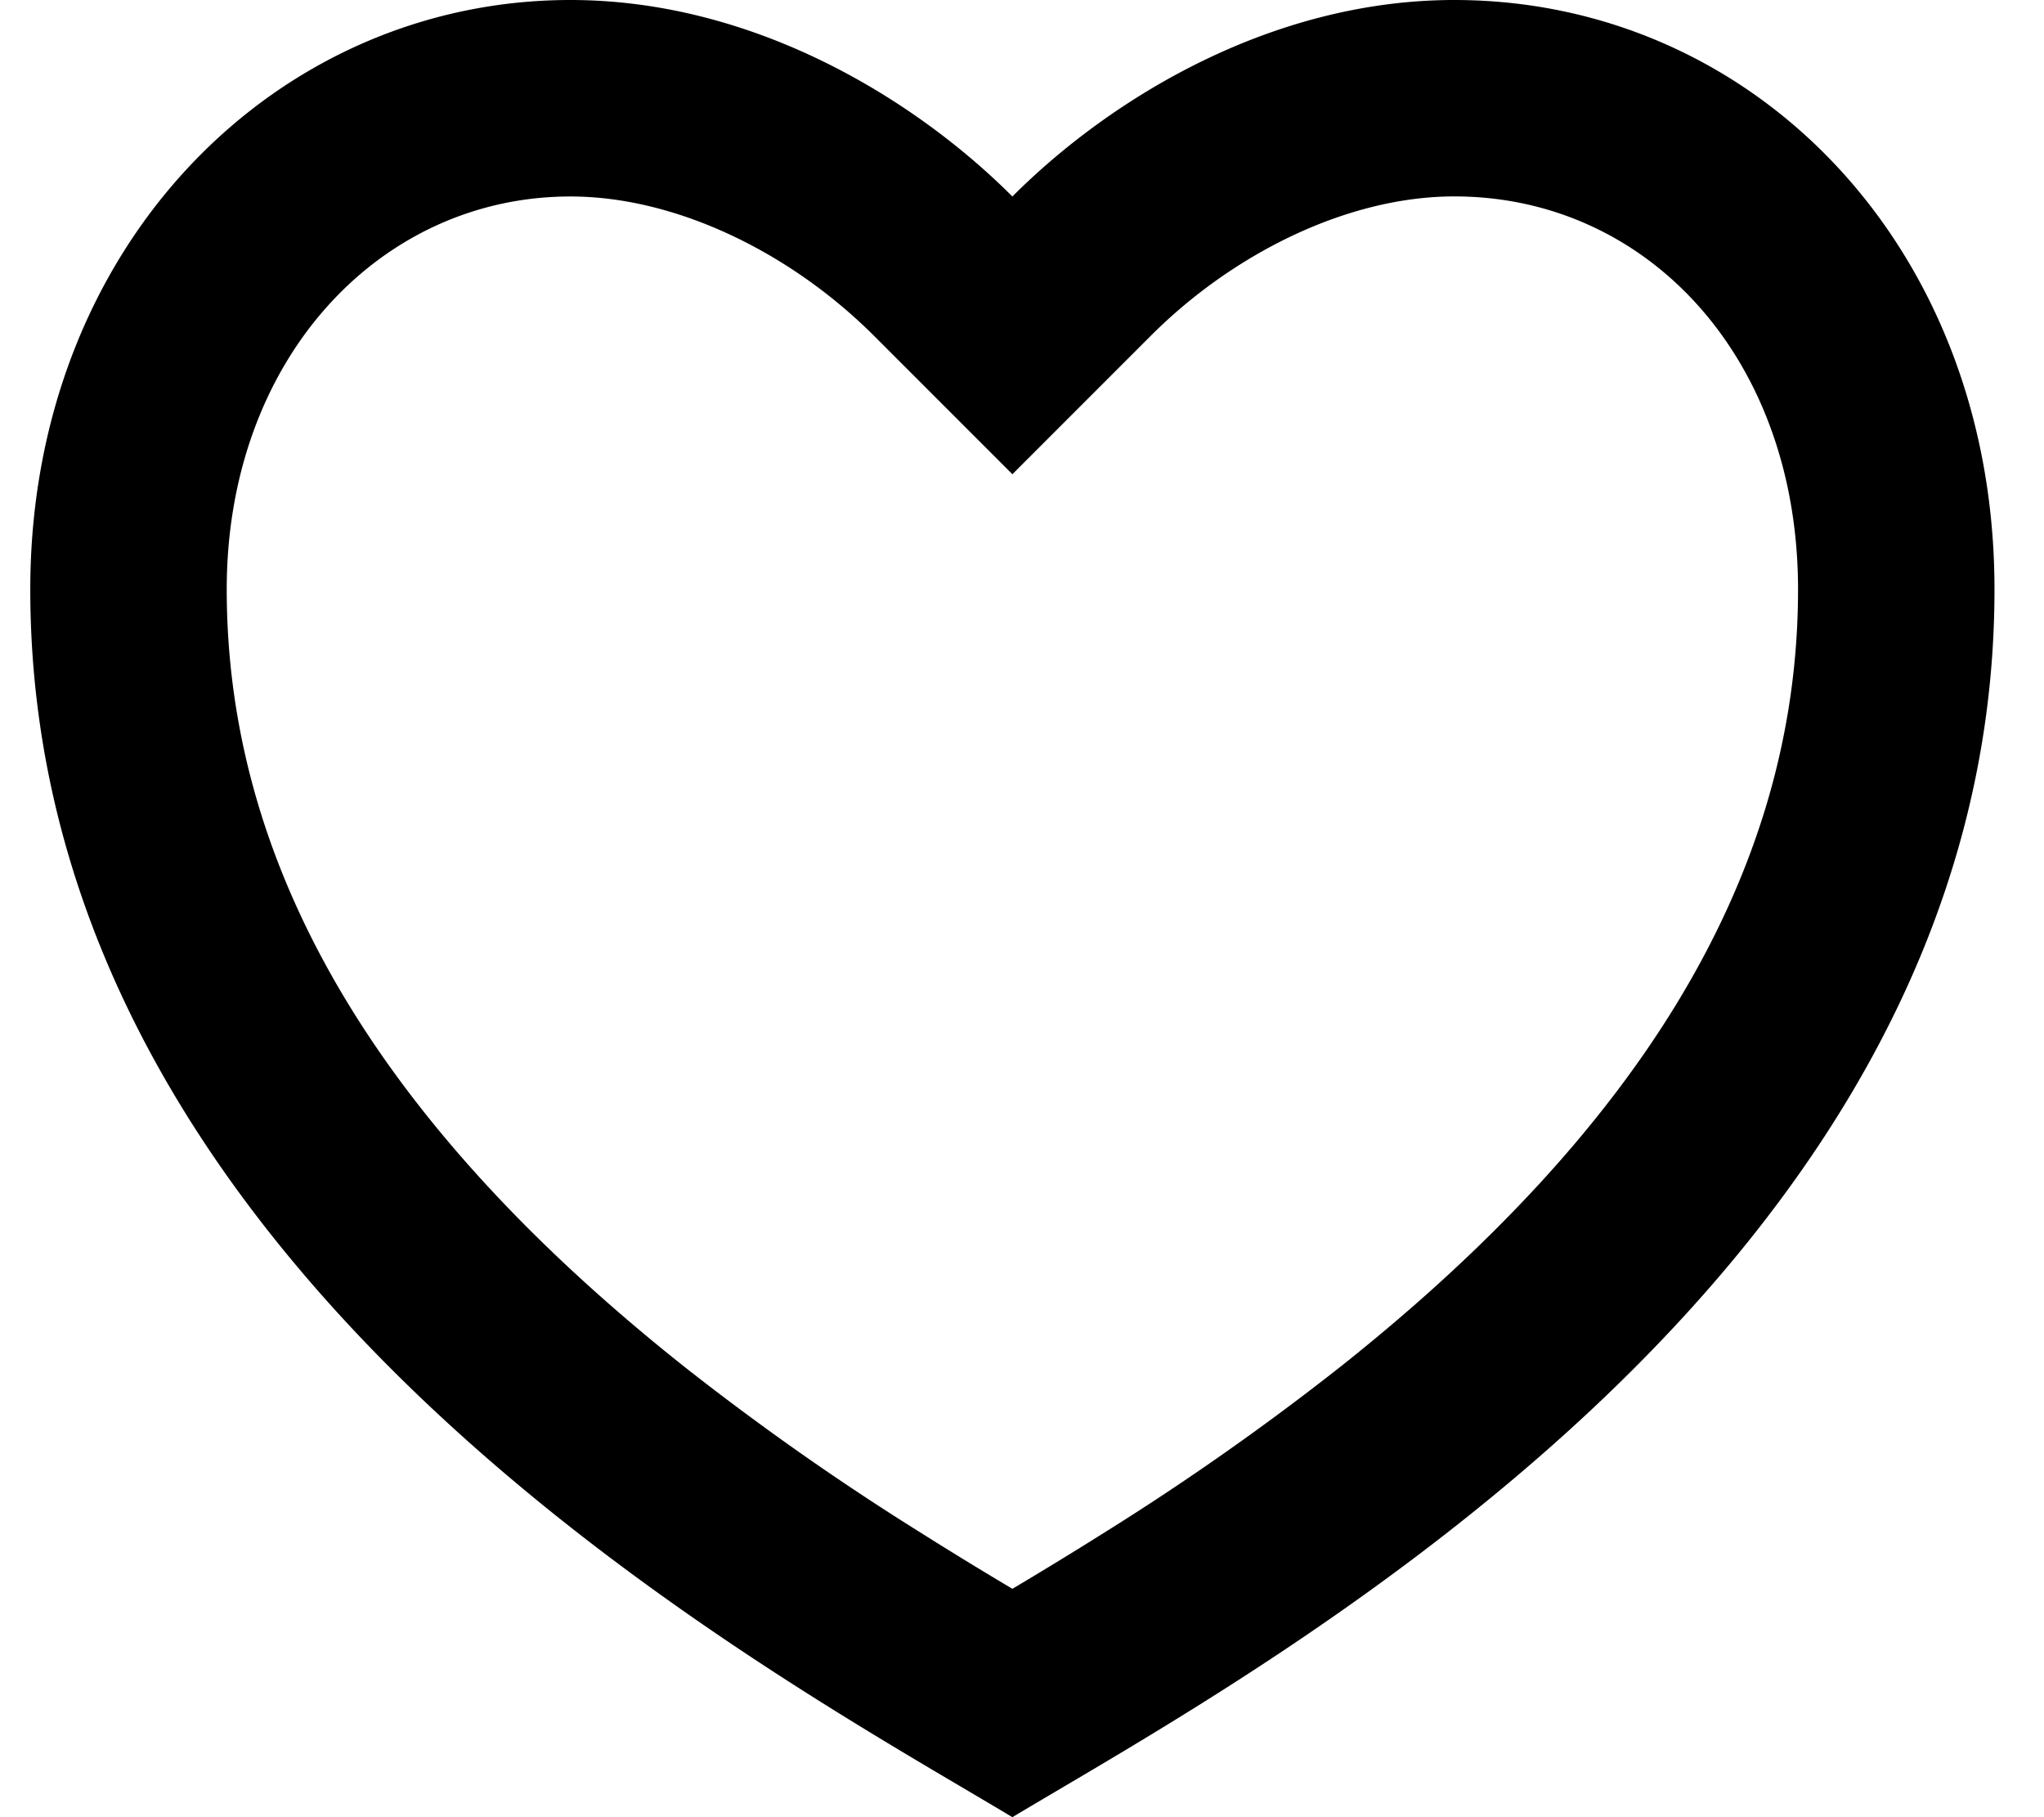
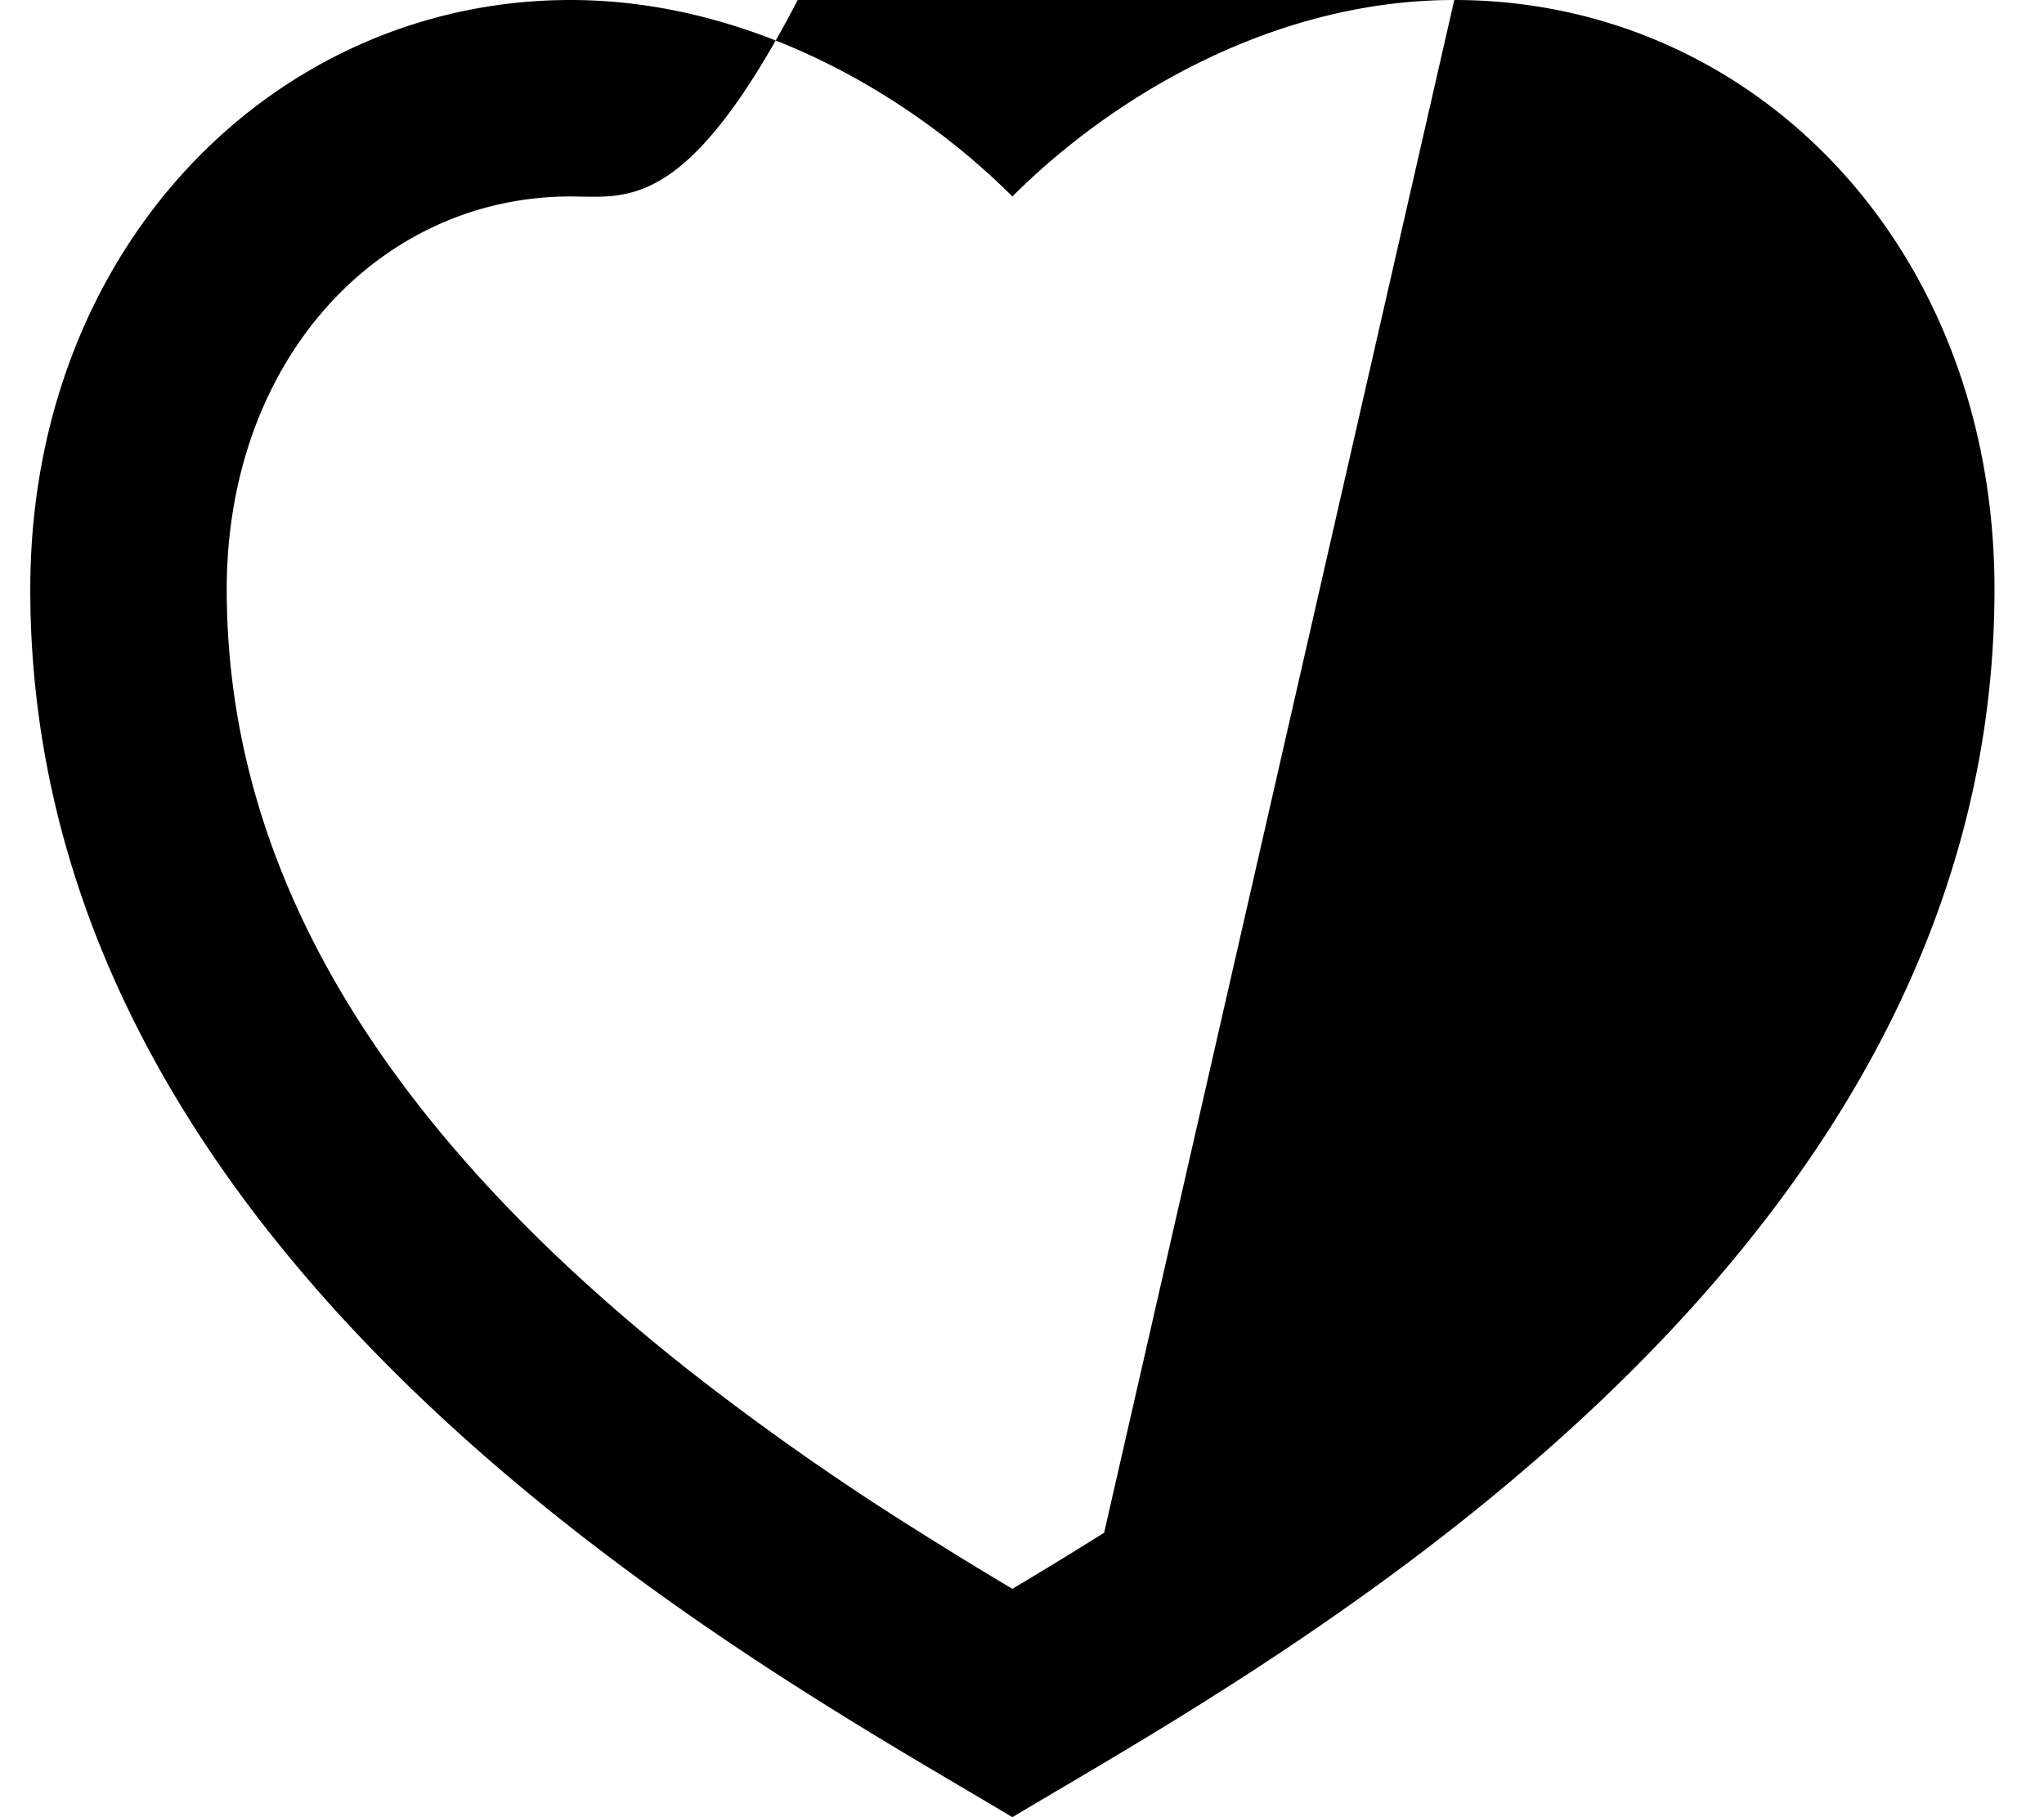
<svg xmlns="http://www.w3.org/2000/svg" width="27" height="24" viewBox="0 0 27 24">
-   <path d="M19.21 0c3.942 0 7.136 3.243 7.136 7.784 0 9.08-9.73 14.27-12.973 16.216C10.13 22.054.4 16.865.4 7.784.4 3.244 3.643 0 7.535 0c2.413 0 4.54 1.297 5.838 2.595C14.67 1.297 16.798 0 19.211 0zm-4.625 20.243a34.966 34.966 0 0 0 3.14-2.207c3.866-3.074 6.026-6.434 6.026-10.252 0-3.062-1.994-5.19-4.54-5.19-1.396 0-2.906.74-4.004 1.835l-1.834 1.834-1.834-1.834C10.44 3.334 8.93 2.595 7.535 2.595c-2.517 0-4.54 2.148-4.54 5.189 0 3.819 2.16 7.178 6.026 10.252a34.908 34.908 0 0 0 3.14 2.206c.388.245.772.48 1.212.742.44-.262.824-.497 1.212-.741z" fill="#000" fill-rule="nonzero" />
+   <path d="M19.21 0c3.942 0 7.136 3.243 7.136 7.784 0 9.08-9.73 14.27-12.973 16.216C10.13 22.054.4 16.865.4 7.784.4 3.244 3.643 0 7.535 0c2.413 0 4.54 1.297 5.838 2.595C14.67 1.297 16.798 0 19.211 0za34.966 34.966 0 0 0 3.14-2.207c3.866-3.074 6.026-6.434 6.026-10.252 0-3.062-1.994-5.19-4.54-5.19-1.396 0-2.906.74-4.004 1.835l-1.834 1.834-1.834-1.834C10.44 3.334 8.93 2.595 7.535 2.595c-2.517 0-4.54 2.148-4.54 5.189 0 3.819 2.16 7.178 6.026 10.252a34.908 34.908 0 0 0 3.14 2.206c.388.245.772.48 1.212.742.44-.262.824-.497 1.212-.741z" fill="#000" fill-rule="nonzero" />
</svg>